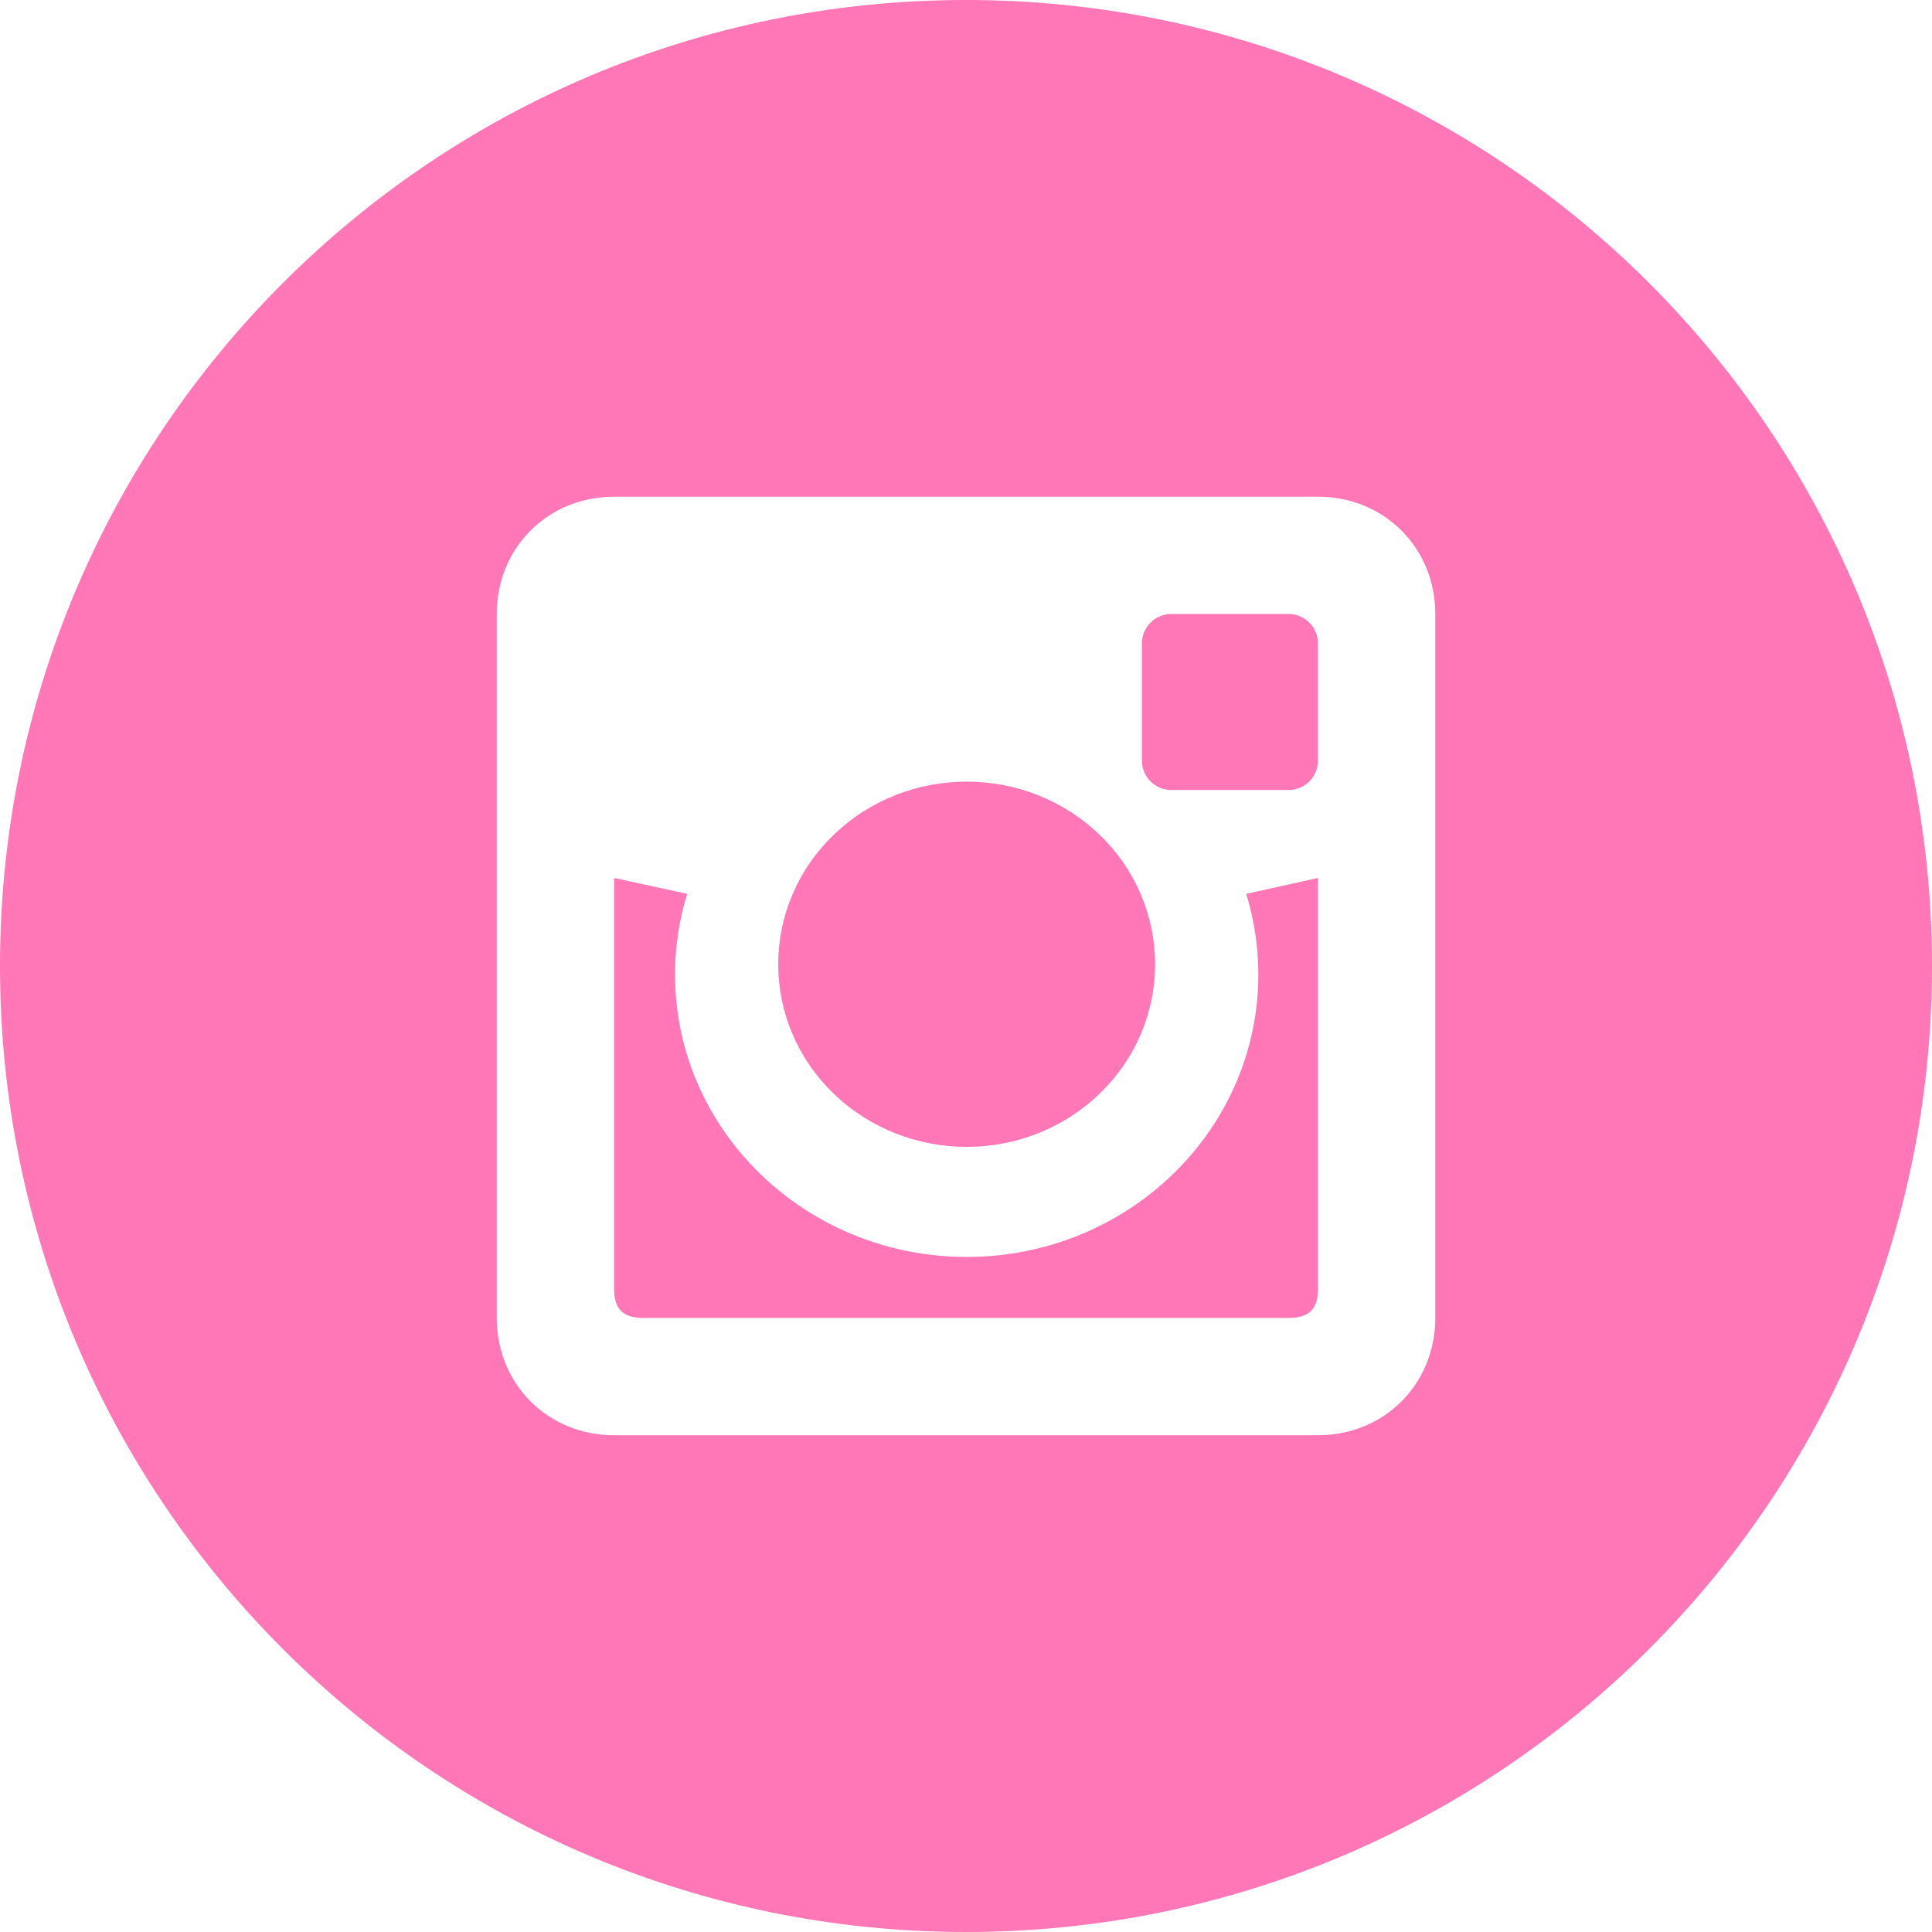
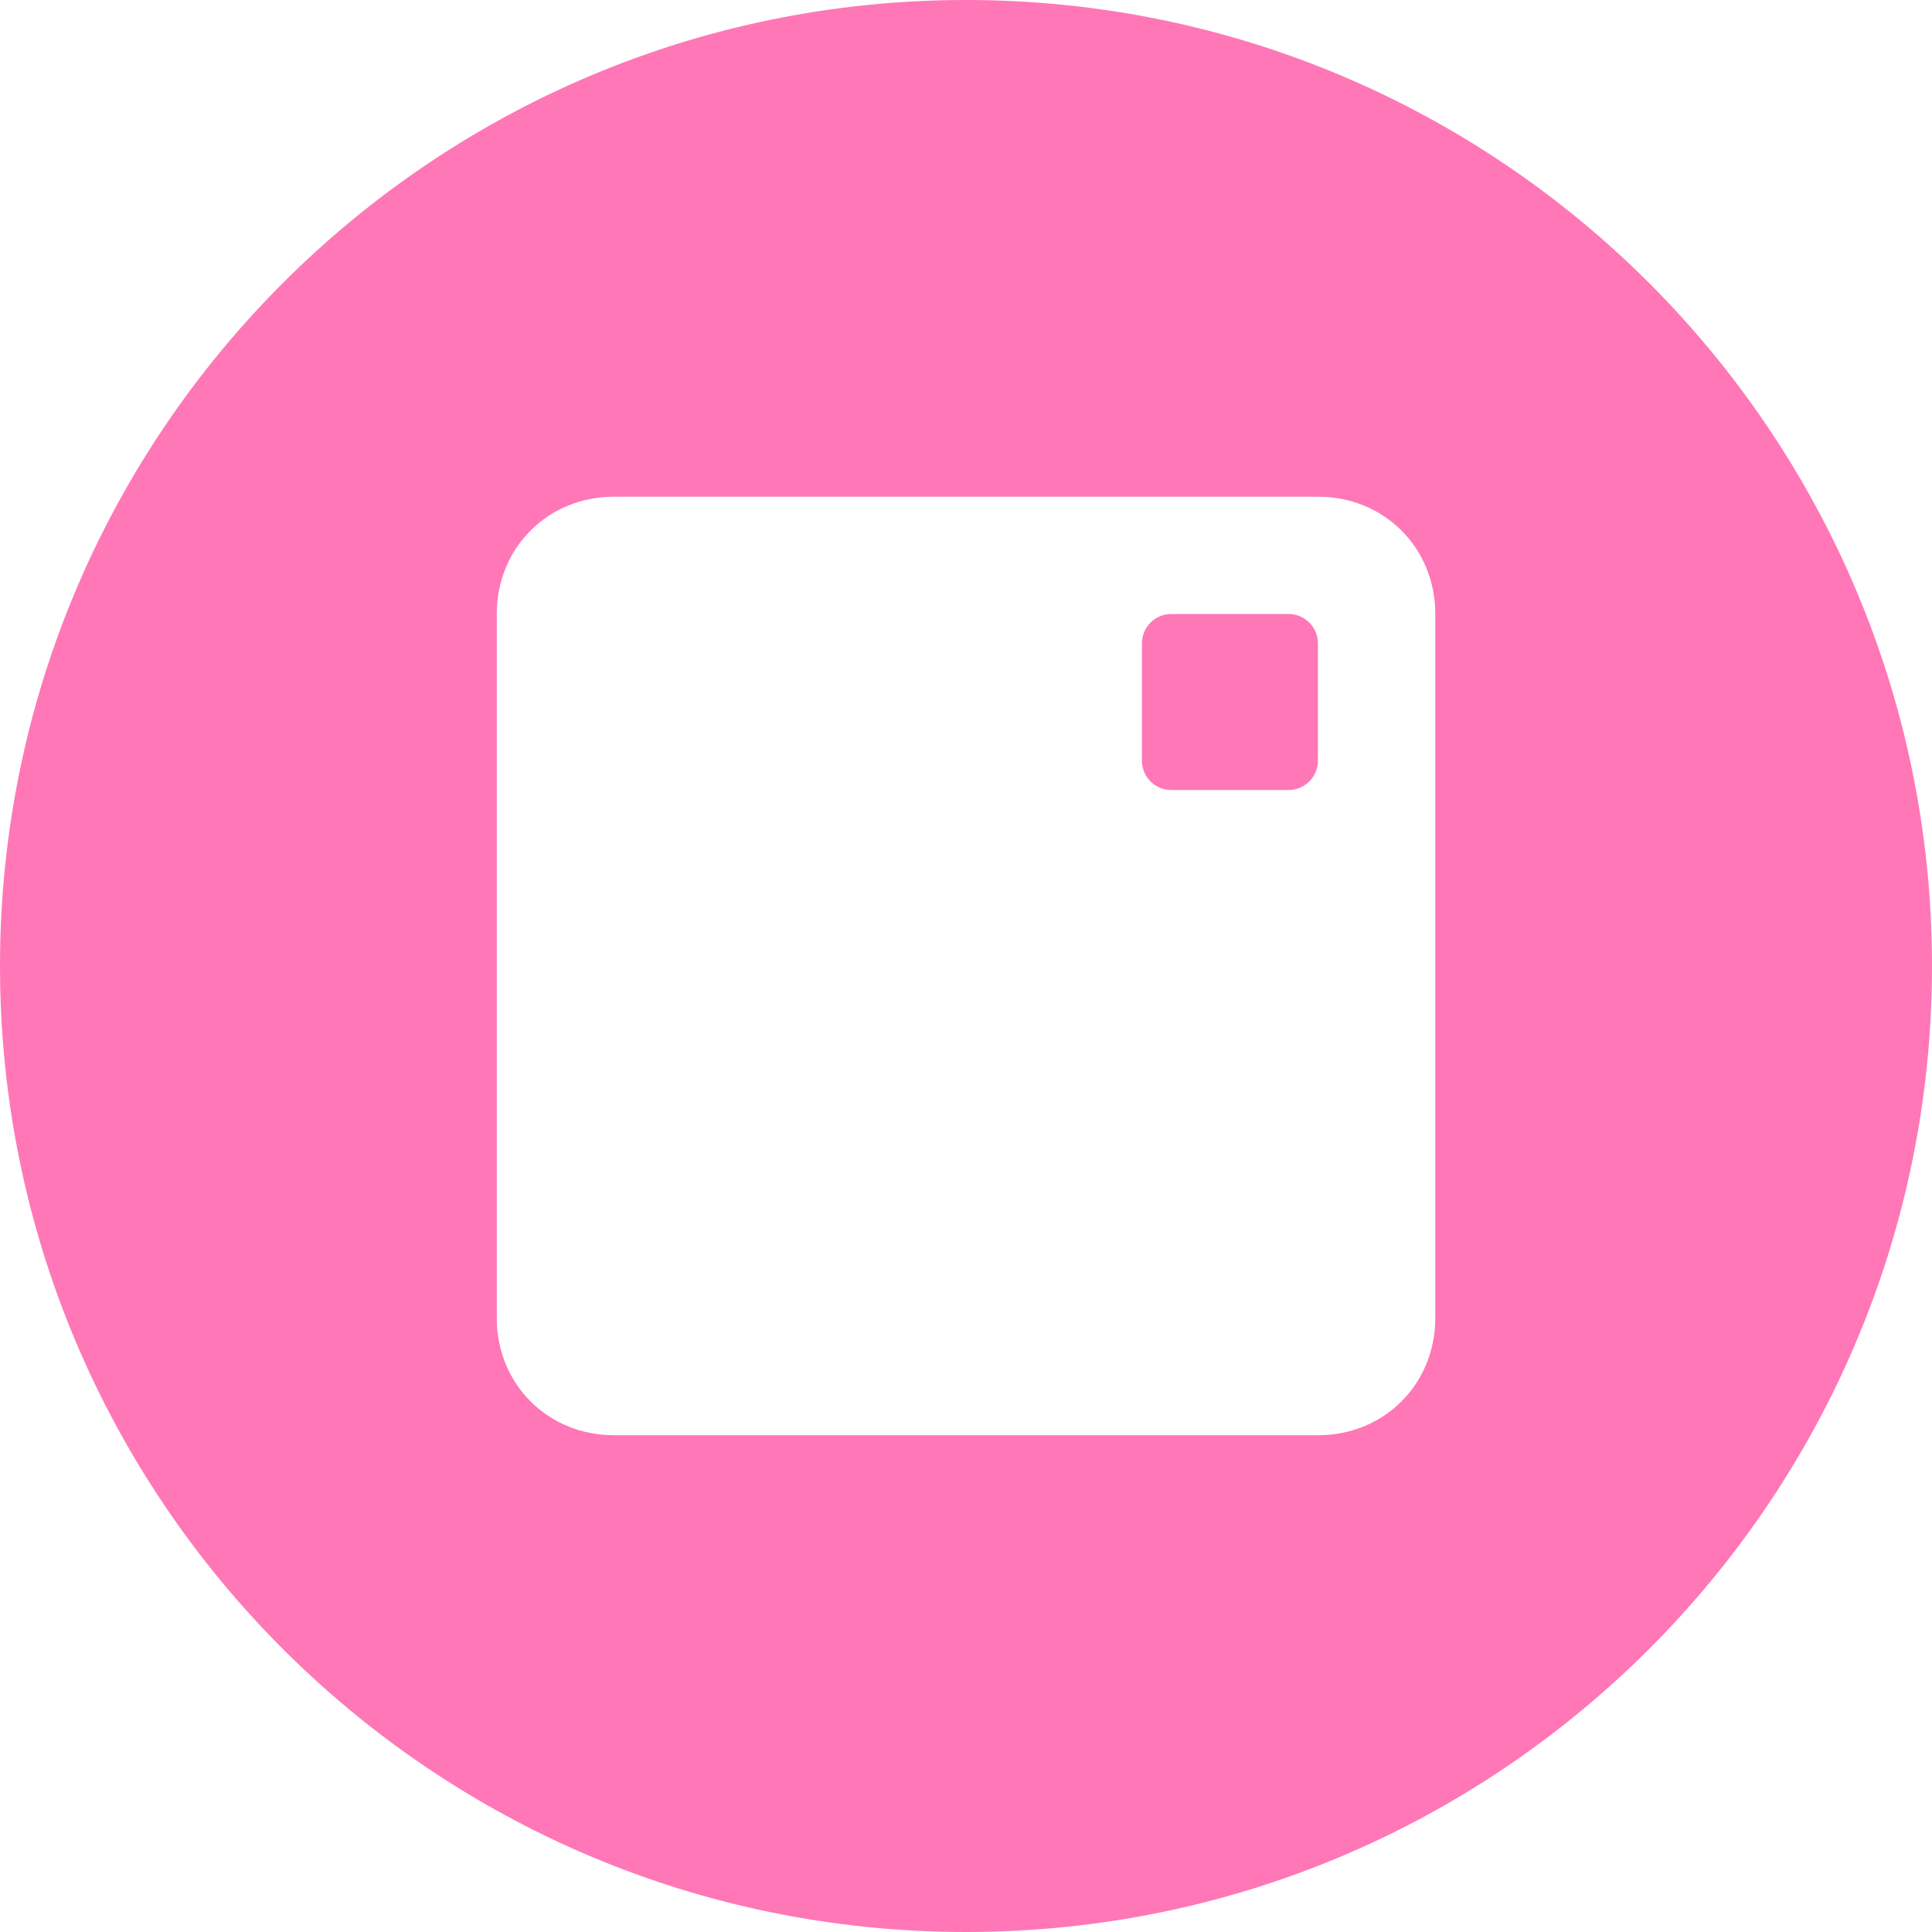
<svg xmlns="http://www.w3.org/2000/svg" version="1.1" viewBox="0 0 32 32">
  <g fill="#FF77B6">
-     <path d="M10.671,1.597c0,2.584 -2.163,4.68 -4.831,4.68c-2.666,0 -4.83,-2.097 -4.83,-4.68c0,-0.464 0.071,-0.911 0.201,-1.334l-1.211,-0.263v6.801c0,0.341 0.146,0.486 0.486,0.486h10.687c0.34,0 0.486,-0.145 0.486,-0.486v-6.801l-1.188,0.263c0.129,0.424 0.2,0.87 0.2,1.334Z" transform="translate(10.171, 14.542)" />
-     <path d="M5.633,1.181c1.219,1.181 1.219,3.097 0,4.278c-1.219,1.181 -3.195,1.181 -4.414,0c-1.219,-1.181 -1.219,-3.097 0,-4.278c1.219,-1.181 3.195,-1.181 4.414,0" transform="translate(12.585, 12.651)" />
-   </g>
+     </g>
  <path fill="#FF77B6" d="M16,0c-8.836,0 -16,7.163 -16,16c0,8.837 7.164,16 16,16c8.836,0 16,-7.164 16,-16c0,-8.836 -7.164,-16 -16,-16Zm7.773,21.829c0,1.097 -0.846,1.943 -1.943,1.943h-11.659c-1.097,0 -1.943,-0.846 -1.943,-1.943v-11.659c0,-1.097 0.846,-1.943 1.943,-1.943h11.659c1.097,0 1.943,0.846 1.943,1.943v11.659Z" />
  <g fill="#FF77B6">
    <path d="M2.43,0h-1.944c-0.269,0 -0.486,0.217 -0.486,0.486v1.943c0,0.269 0.217,0.486 0.486,0.486h1.943c0.269,0 0.486,-0.217 0.486,-0.486v-1.943c0,-0.268 -0.217,-0.486 -0.485,-0.486Z" transform="translate(18.914, 10.17)" />
  </g>
</svg>